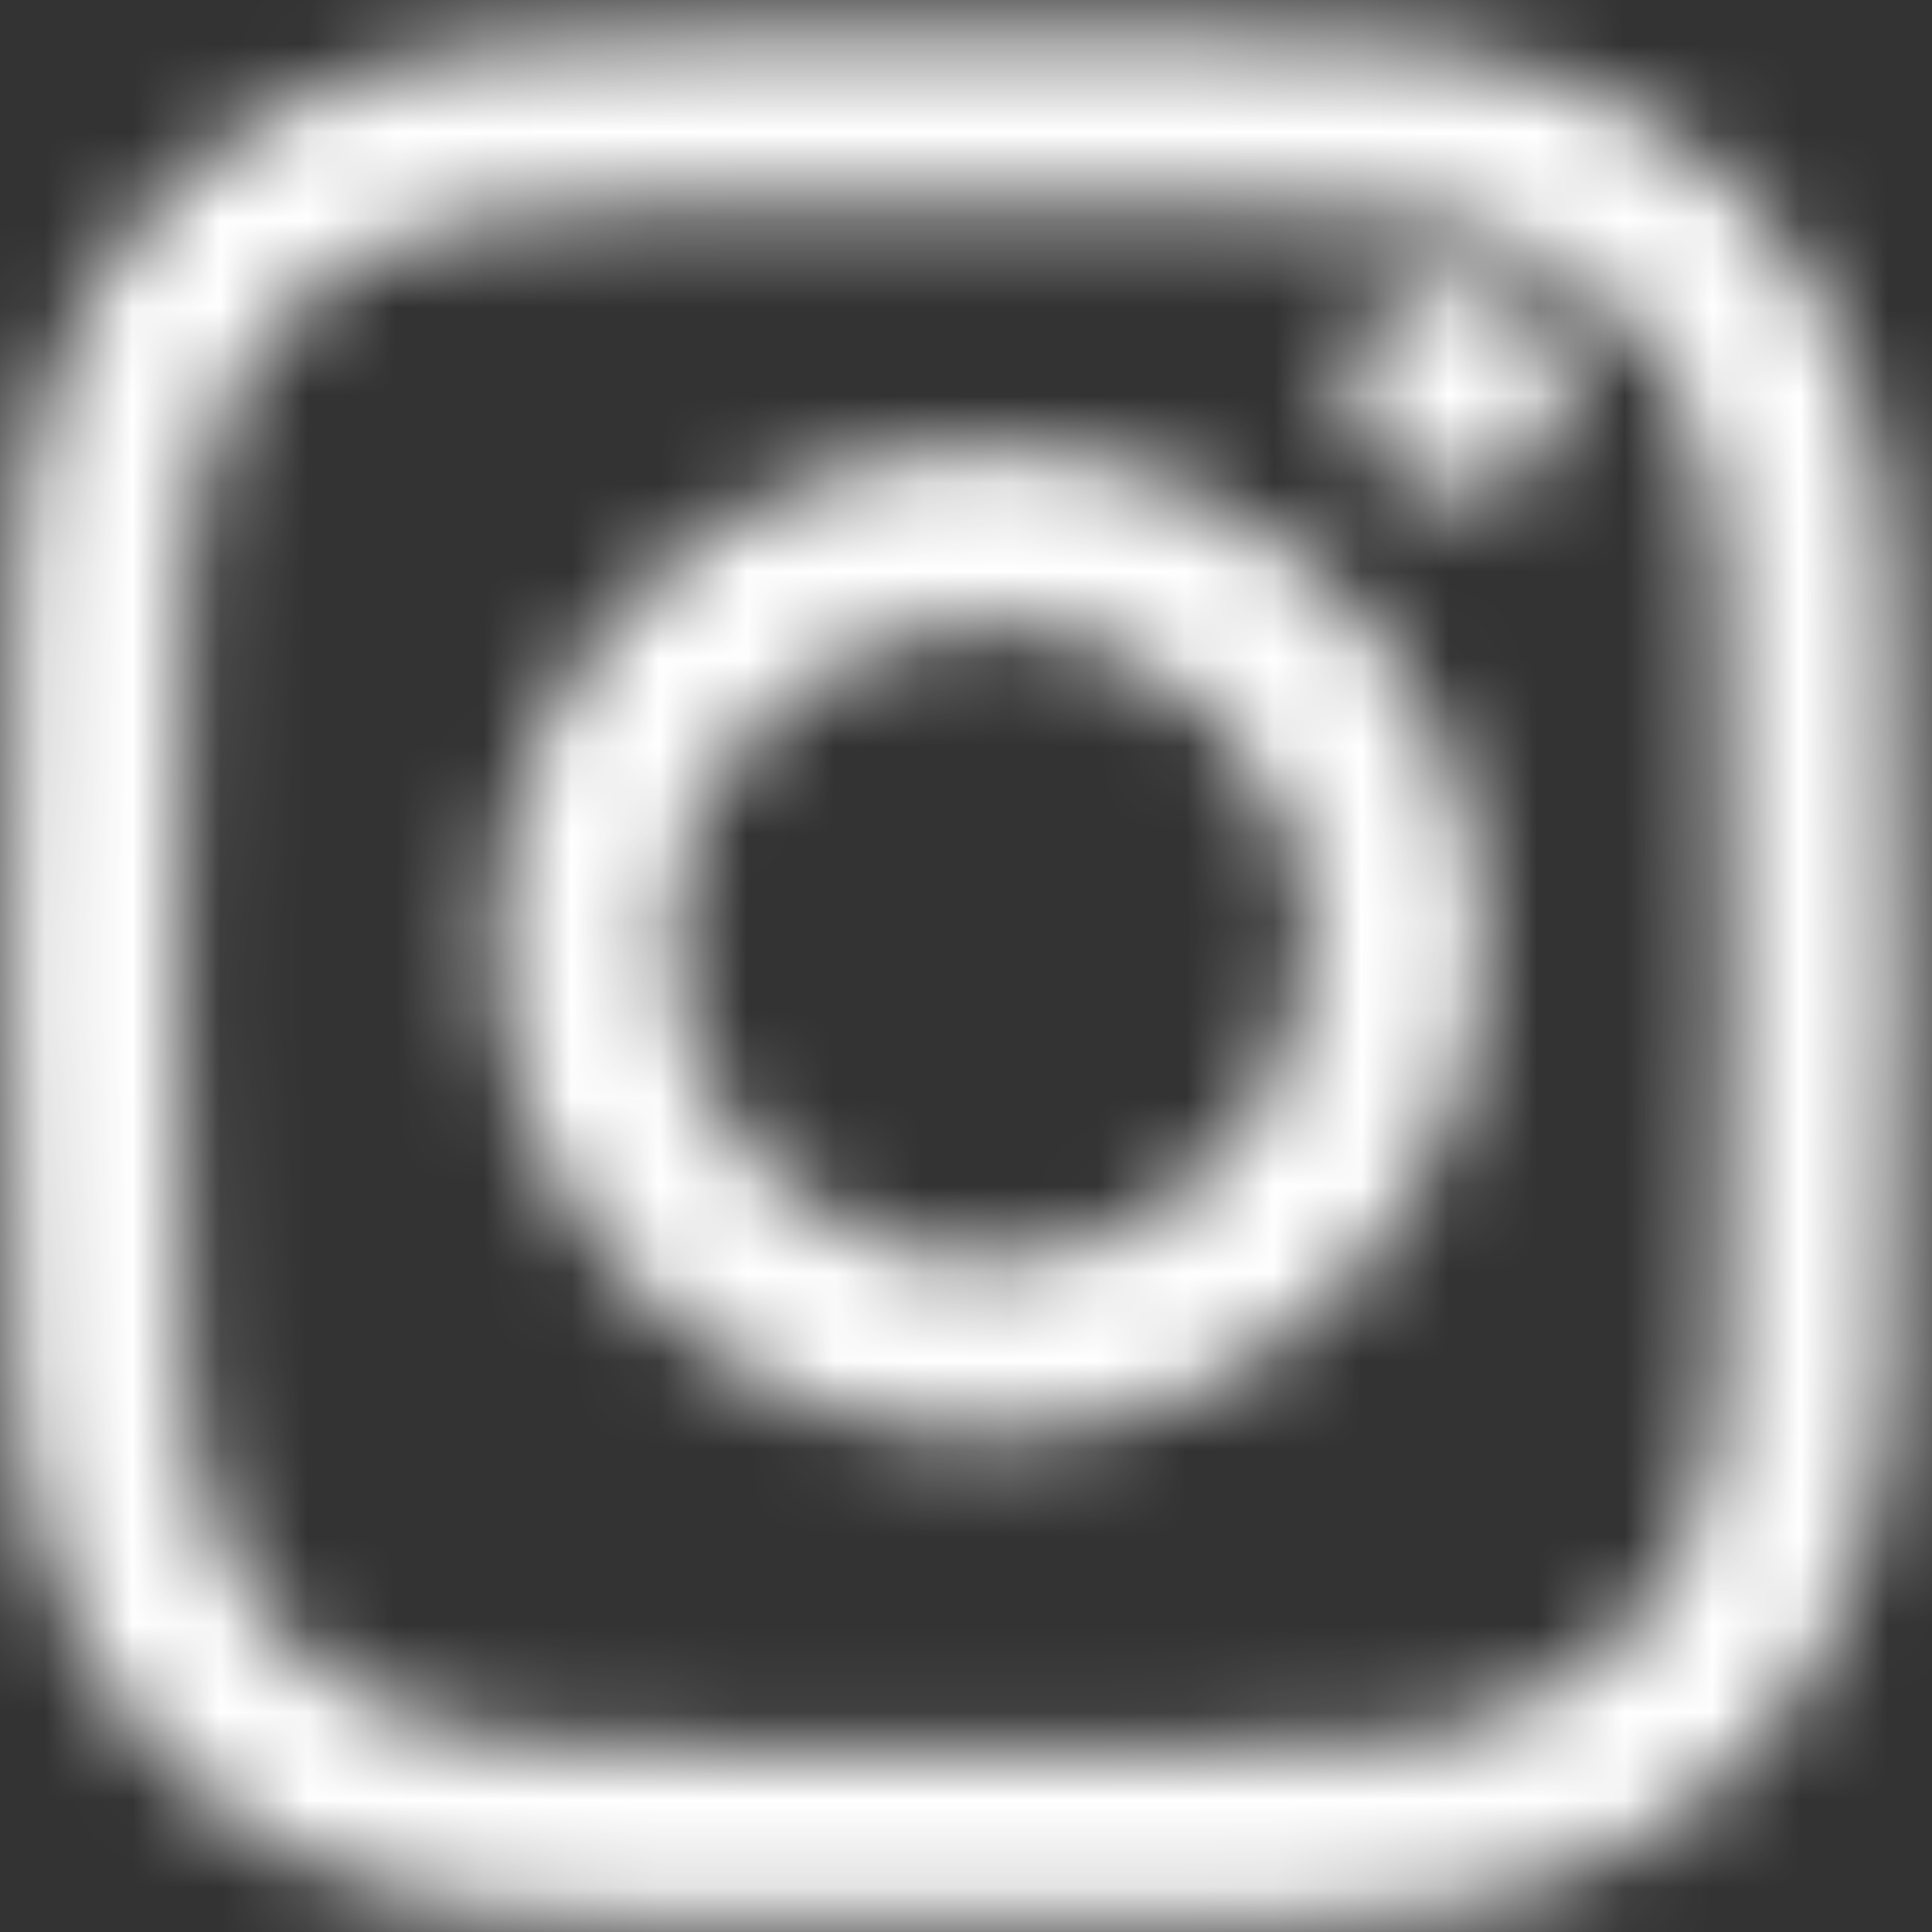
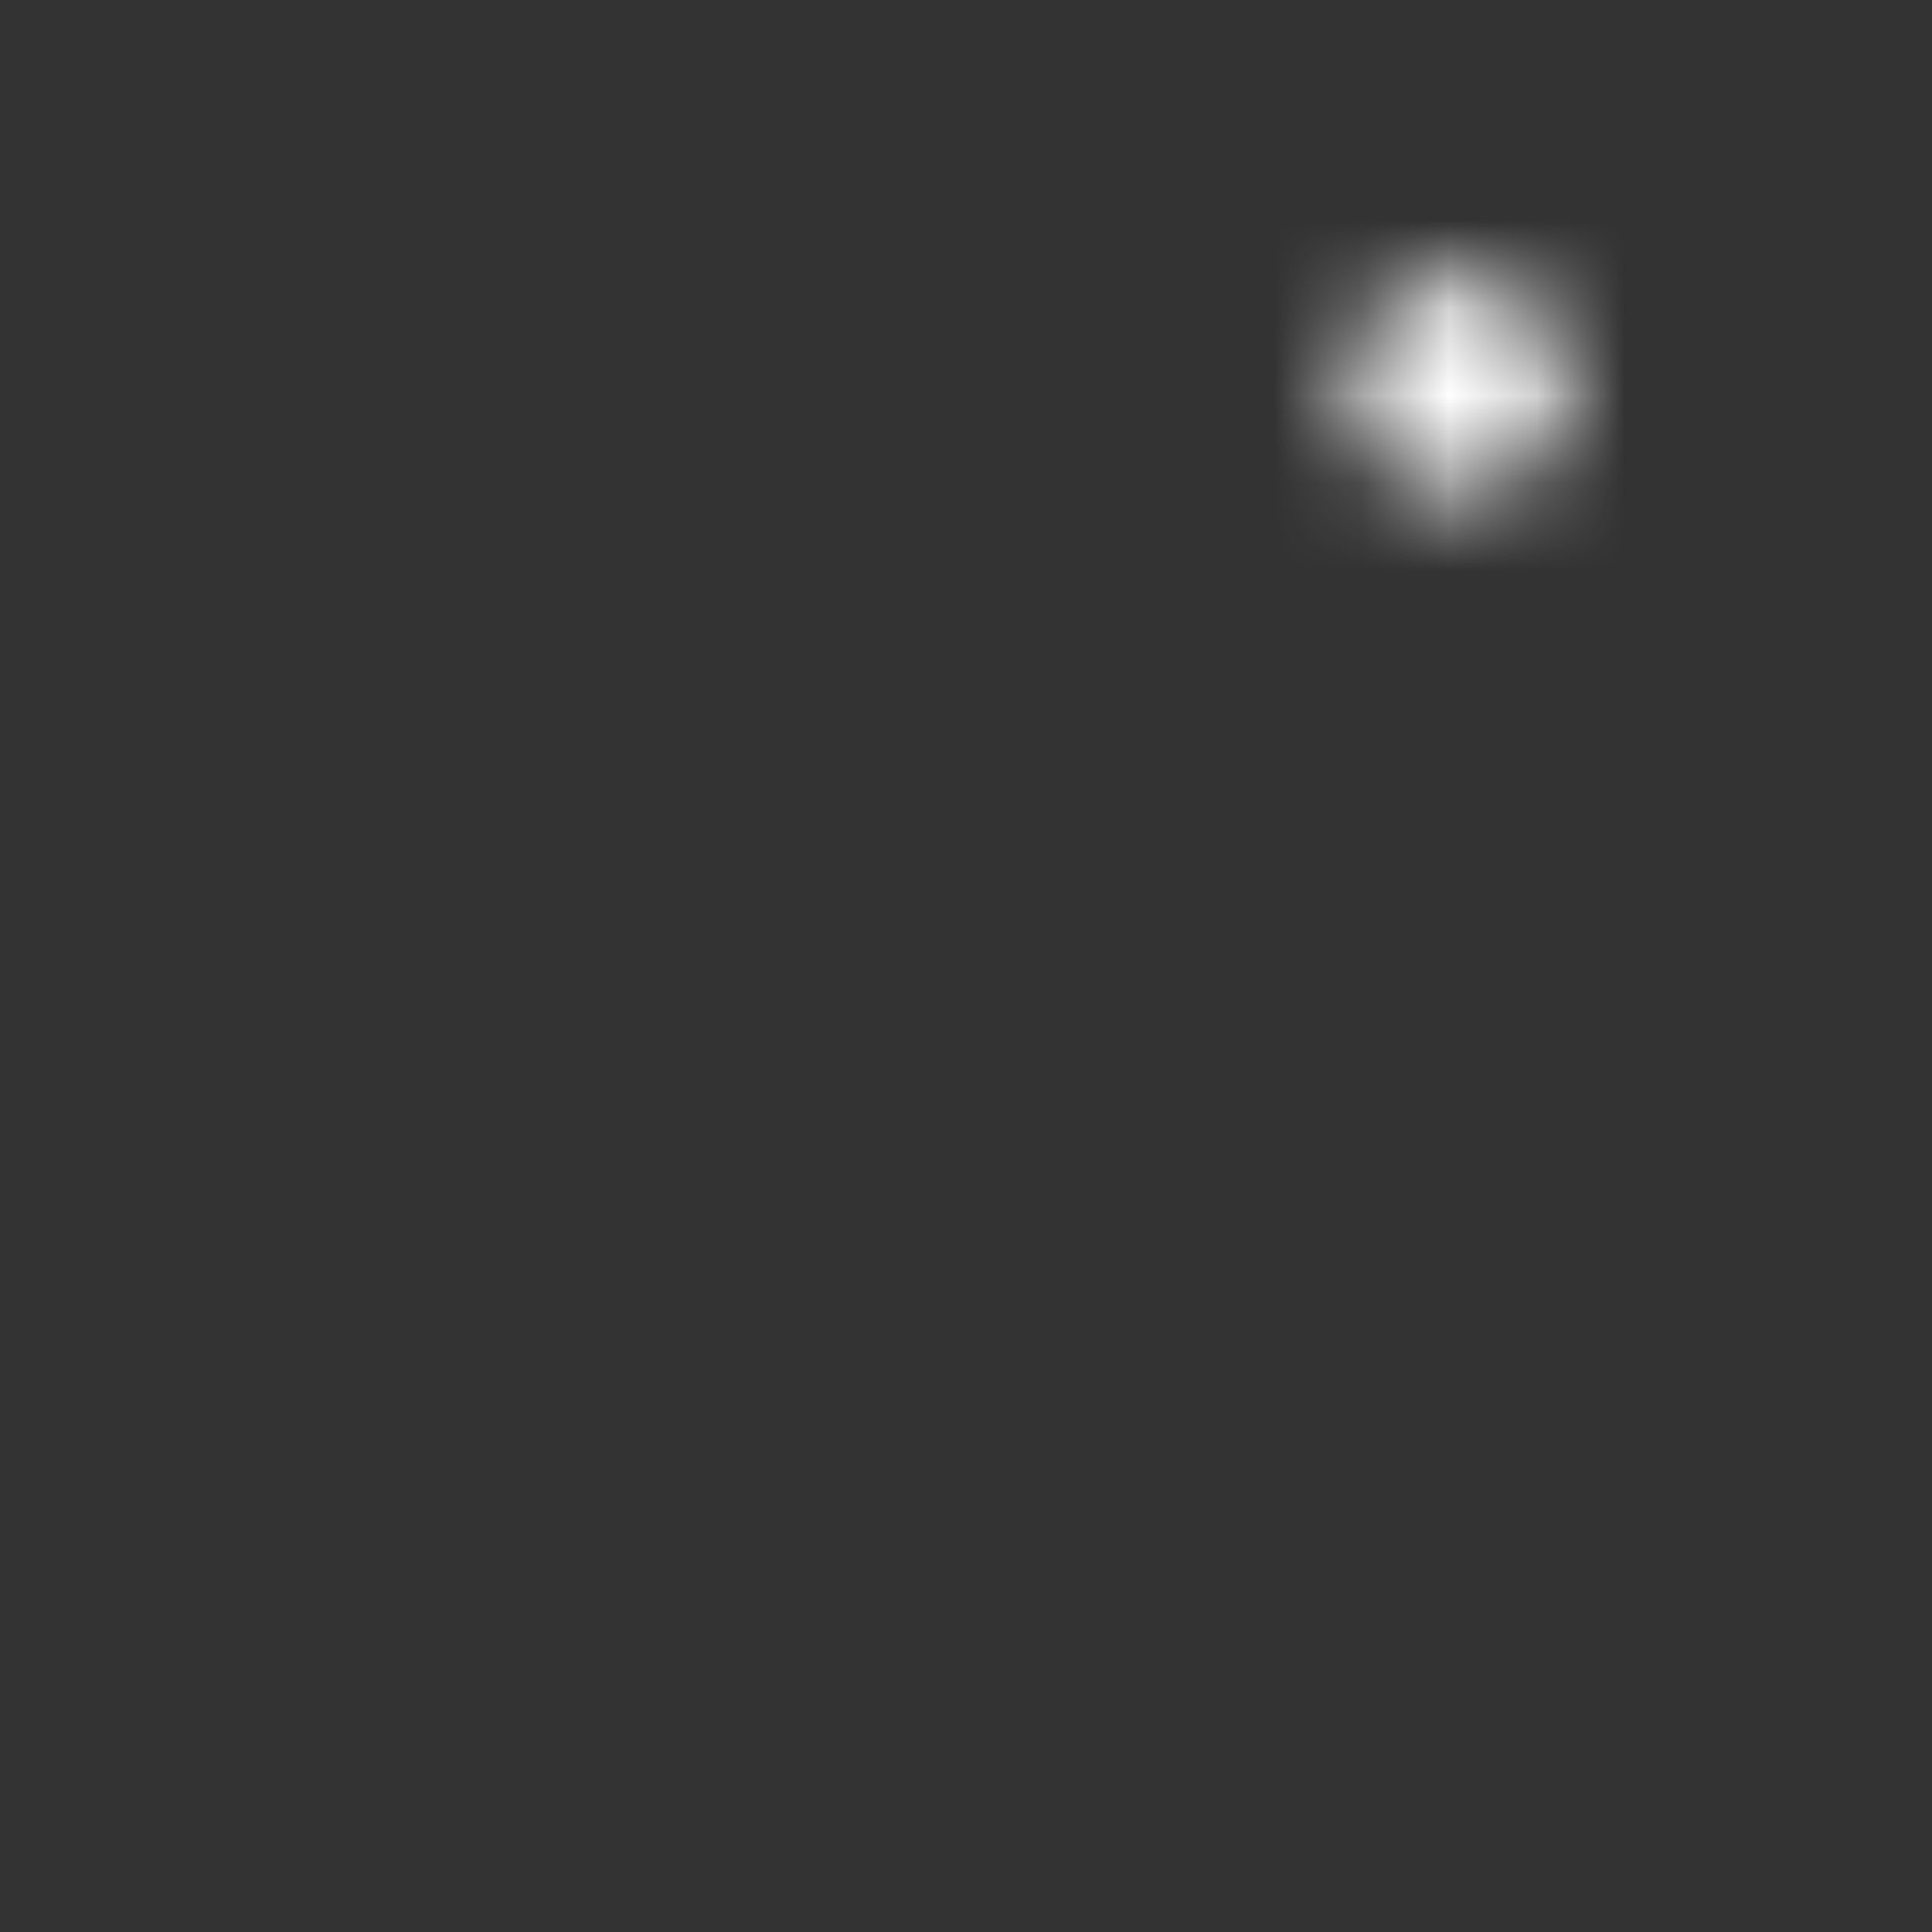
<svg xmlns="http://www.w3.org/2000/svg" xmlns:xlink="http://www.w3.org/1999/xlink" width="22px" height="22px" viewBox="0 0 22 22" version="1.1">
  <rect x="0" y="0" width="22" height="22" fill="#333333" stroke="none" />
  <title>Insta Logo</title>
  <desc>Created with Sketch.</desc>
  <defs>
-     <path d="M6.428,0.448 C5.535,0.463 4.651,0.632 3.817,0.949 C2.378,1.515 1.239,2.653 0.674,4.092 C0.357,4.926 0.187,5.81 0.173,6.704 C0.125,7.851 0.104,8.217 0.104,11.138 C0.104,14.058 0.104,14.425 0.173,15.572 C0.187,16.465 0.357,17.349 0.674,18.184 C1.239,19.622 2.378,20.761 3.817,21.326 C4.651,21.643 5.535,21.813 6.428,21.827 C7.575,21.827 7.941,21.895 10.863,21.895 C13.782,21.895 14.149,21.895 15.296,21.827 C16.189,21.813 17.073,21.643 17.909,21.326 C19.347,20.761 20.485,19.622 21.051,18.184 C21.367,17.349 21.537,16.465 21.552,15.572 C21.552,14.425 21.619,14.058 21.619,11.138 C21.619,8.217 21.619,7.851 21.552,6.704 C21.537,5.81 21.367,4.926 21.051,4.092 C20.485,2.653 19.347,1.515 17.909,0.949 C17.073,0.632 16.189,0.463 15.296,0.448 C14.149,0.4 13.782,0.381 10.863,0.381 C7.97,0.381 7.575,0.381 6.428,0.448 Z M6.515,19.88 C5.834,19.872 5.159,19.748 4.52,19.514 C3.585,19.144 2.846,18.405 2.477,17.47 C2.242,16.831 2.118,16.157 2.11,15.475 C2.052,14.338 2.043,14.001 2.043,11.128 C2.043,8.255 2.043,7.918 2.11,6.781 C2.118,6.099 2.242,5.425 2.477,4.786 C2.846,3.851 3.585,3.111 4.52,2.742 C5.159,2.508 5.834,2.385 6.515,2.376 C7.653,2.318 7.99,2.308 10.863,2.308 C13.753,2.308 14.072,2.308 15.209,2.376 C15.89,2.385 16.565,2.508 17.205,2.742 C18.138,3.111 18.88,3.851 19.248,4.786 C19.482,5.425 19.607,6.099 19.615,6.781 C19.672,7.918 19.681,8.255 19.681,11.128 C19.681,14.001 19.681,14.338 19.615,15.475 C19.607,16.157 19.482,16.831 19.248,17.47 C18.88,18.405 18.138,19.144 17.205,19.514 C16.565,19.748 15.89,19.872 15.209,19.88 C14.072,19.938 13.734,19.948 10.863,19.948 C7.99,19.948 7.653,19.948 6.515,19.88 Z" id="path-1" />
-     <path d="M0.636,5.73 C0.636,8.836 3.154,11.354 6.26,11.354 C9.366,11.354 11.883,8.836 11.883,5.73 C11.878,2.626 9.363,0.112 6.26,0.106 C3.154,0.106 0.636,2.625 0.636,5.73 Z M2.609,5.73 C2.609,3.714 4.243,2.079 6.26,2.079 C8.276,2.079 9.91,3.714 9.91,5.73 C9.906,7.744 8.274,9.376 6.26,9.382 C4.243,9.382 2.609,7.746 2.609,5.73 Z" id="path-3" />
    <path d="M0.37,1.389 C0.37,2.07 0.921,2.621 1.603,2.621 C2.284,2.621 2.835,2.07 2.835,1.389 C2.835,0.707 2.284,0.156 1.603,0.156 C0.921,0.156 0.37,0.707 0.37,1.389 Z" id="path-5" />
  </defs>
  <g id="Wireframes" stroke="none" stroke-width="1" fill="none" fill-rule="evenodd">
    <g id="Homepage--Desktop" transform="translate(-1366, -13)">
      <g id="Global-Nav" transform="translate(0, -2)">
        <g id="Insta-Logo" transform="translate(1366, 15)">
          <g id="Group-3">
            <mask id="mask-2" fill="white">
              <use xlink:href="#path-1" />
            </mask>
            <g id="Clip-2" />
            <polygon id="Fill-1" fill="#FFFFFF" mask="url(#mask-2)" points="-4.714 26.714 26.439 26.714 26.439 -4.439 -4.714 -4.439" />
          </g>
          <g id="Group-6" transform="translate(5, 5)">
            <mask id="mask-4" fill="white">
              <use xlink:href="#path-3" />
            </mask>
            <g id="Clip-5" />
            <polygon id="Fill-4" fill="#FFFFFF" mask="url(#mask-4)" points="-4.27 16.262 16.79 16.262 16.79 -4.8 -4.27 -4.8" />
          </g>
          <g id="Group-9" transform="translate(15, 3)">
            <mask id="mask-6" fill="white">
              <use xlink:href="#path-5" />
            </mask>
            <g id="Clip-8" />
            <polygon id="Fill-7" fill="#FFFFFF" mask="url(#mask-6)" points="-4.231 7.222 7.436 7.222 7.436 -4.444 -4.231 -4.444" />
          </g>
        </g>
      </g>
    </g>
  </g>
</svg>